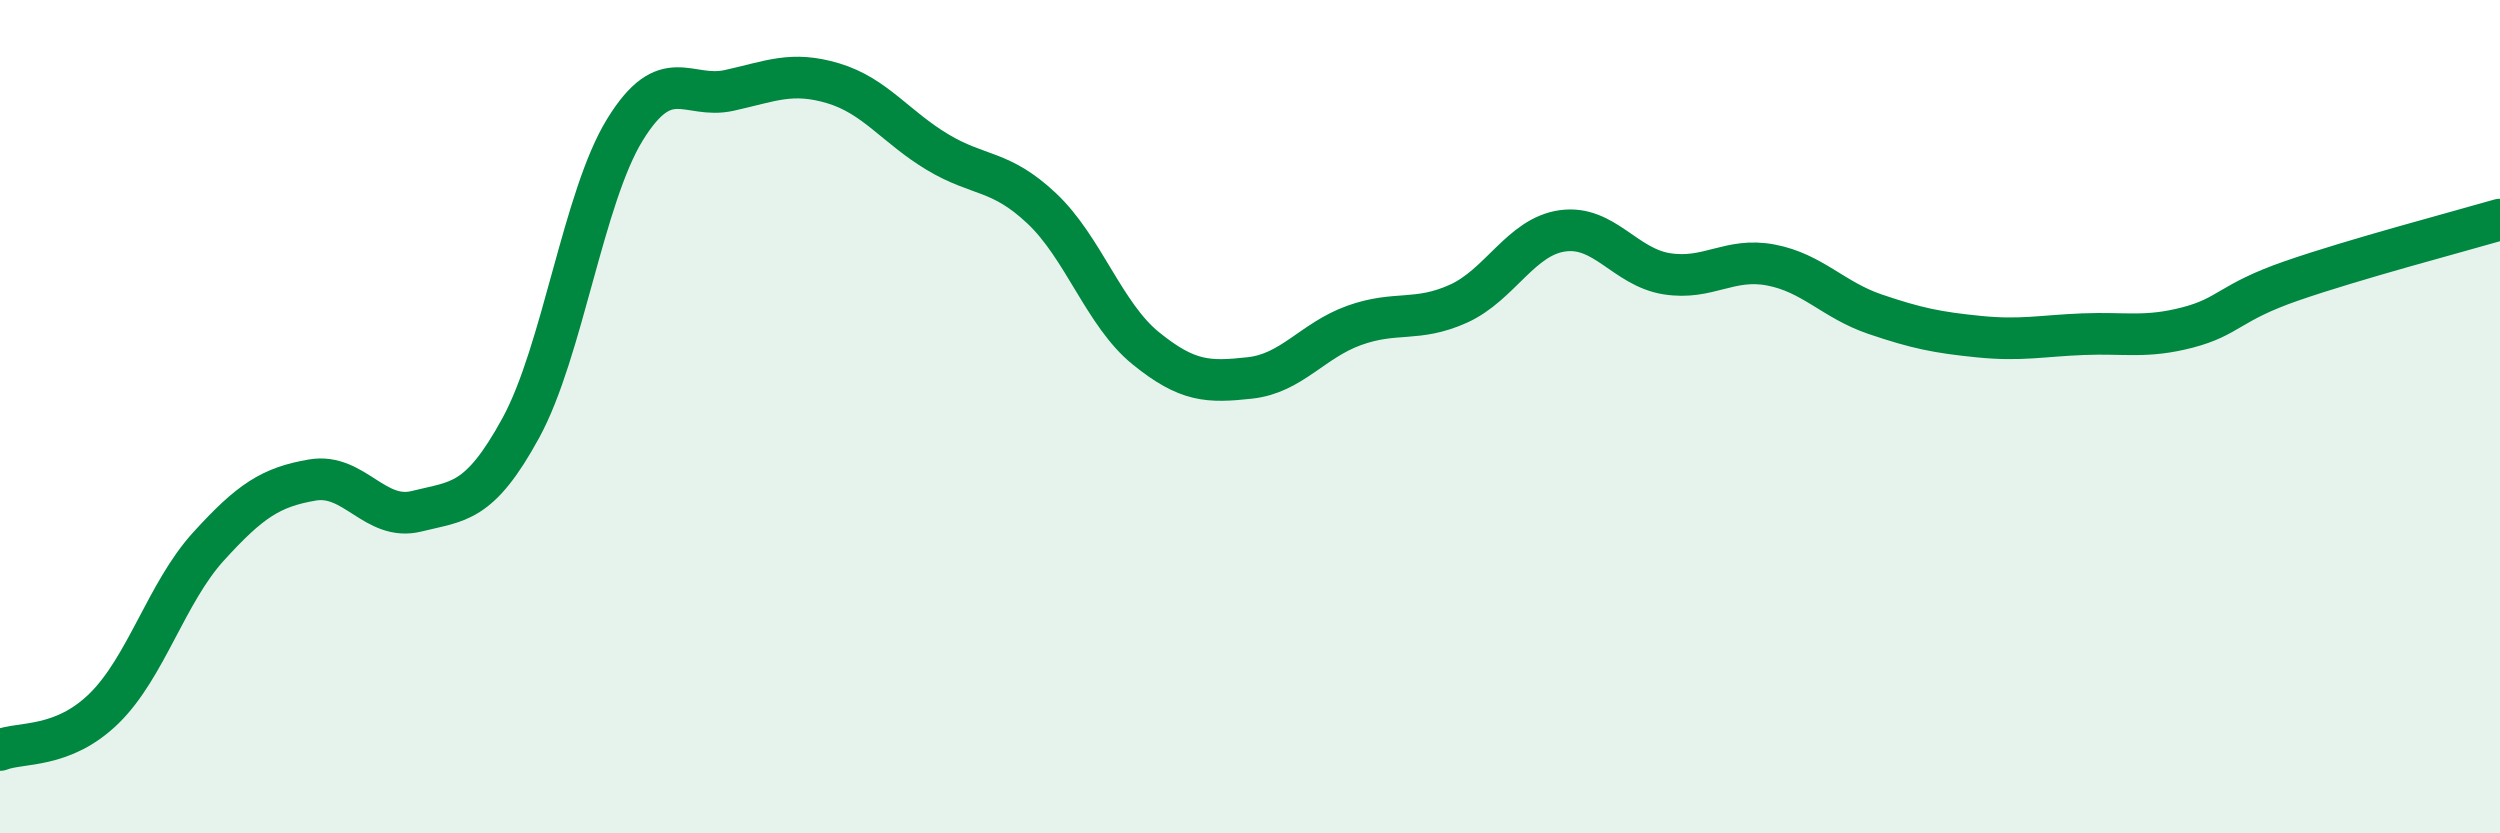
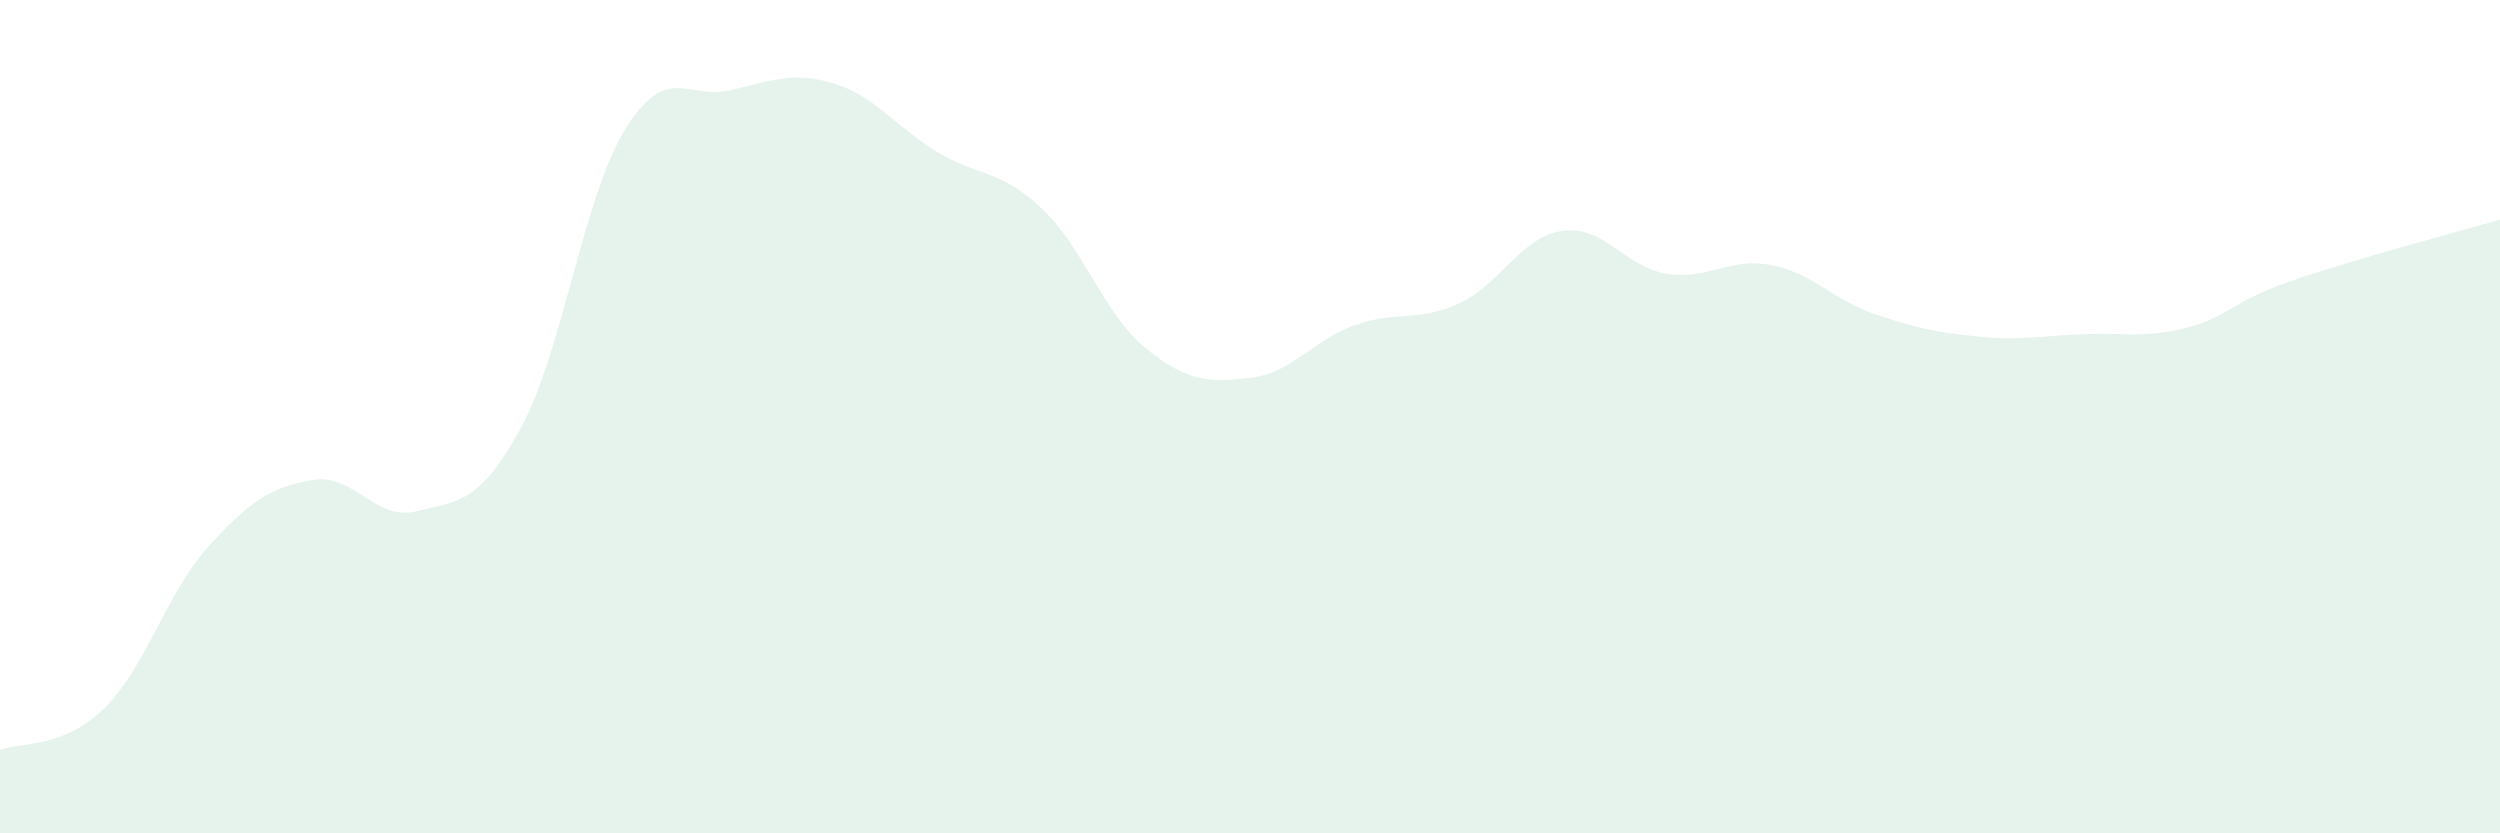
<svg xmlns="http://www.w3.org/2000/svg" width="60" height="20" viewBox="0 0 60 20">
  <path d="M 0,18 C 0.5,17.8 1.5,17.98 2.5,17 C 3.5,16.02 4,14.22 5,13.12 C 6,12.02 6.5,11.69 7.5,11.52 C 8.5,11.35 9,12.52 10,12.27 C 11,12.02 11.5,12.1 12.5,10.27 C 13.5,8.44 14,4.73 15,3.11 C 16,1.49 16.5,2.39 17.5,2.17 C 18.5,1.95 19,1.7 20,2 C 21,2.3 21.5,3.05 22.5,3.65 C 23.5,4.25 24,4.06 25,5 C 26,5.94 26.5,7.55 27.5,8.36 C 28.5,9.17 29,9.18 30,9.07 C 31,8.96 31.5,8.17 32.5,7.81 C 33.5,7.45 34,7.74 35,7.29 C 36,6.84 36.5,5.68 37.5,5.54 C 38.5,5.4 39,6.41 40,6.57 C 41,6.73 41.5,6.17 42.5,6.36 C 43.5,6.55 44,7.2 45,7.54 C 46,7.88 46.5,7.98 47.5,8.08 C 48.5,8.18 49,8.06 50,8.02 C 51,7.98 51.5,8.12 52.5,7.86 C 53.5,7.6 53.5,7.26 55,6.74 C 56.5,6.22 59,5.56 60,5.27L60 20L0 20Z" fill="#008740" opacity="0.1" stroke-linecap="round" stroke-linejoin="round" />
-   <path d="M 0,18 C 0.5,17.8 1.5,17.98 2.5,17 C 3.5,16.02 4,14.22 5,13.12 C 6,12.02 6.5,11.69 7.5,11.52 C 8.5,11.35 9,12.52 10,12.27 C 11,12.02 11.5,12.1 12.5,10.27 C 13.5,8.44 14,4.73 15,3.11 C 16,1.49 16.5,2.39 17.5,2.17 C 18.5,1.95 19,1.7 20,2 C 21,2.3 21.5,3.05 22.5,3.65 C 23.5,4.25 24,4.06 25,5 C 26,5.94 26.5,7.55 27.5,8.36 C 28.5,9.17 29,9.18 30,9.07 C 31,8.96 31.5,8.17 32.5,7.81 C 33.5,7.45 34,7.74 35,7.29 C 36,6.84 36.5,5.68 37.5,5.54 C 38.5,5.4 39,6.41 40,6.57 C 41,6.73 41.5,6.17 42.5,6.36 C 43.5,6.55 44,7.2 45,7.54 C 46,7.88 46.5,7.98 47.5,8.08 C 48.5,8.18 49,8.06 50,8.02 C 51,7.98 51.5,8.12 52.5,7.86 C 53.5,7.6 53.5,7.26 55,6.74 C 56.5,6.22 59,5.56 60,5.27" stroke="#008740" stroke-width="1" fill="none" stroke-linecap="round" stroke-linejoin="round" />
</svg>